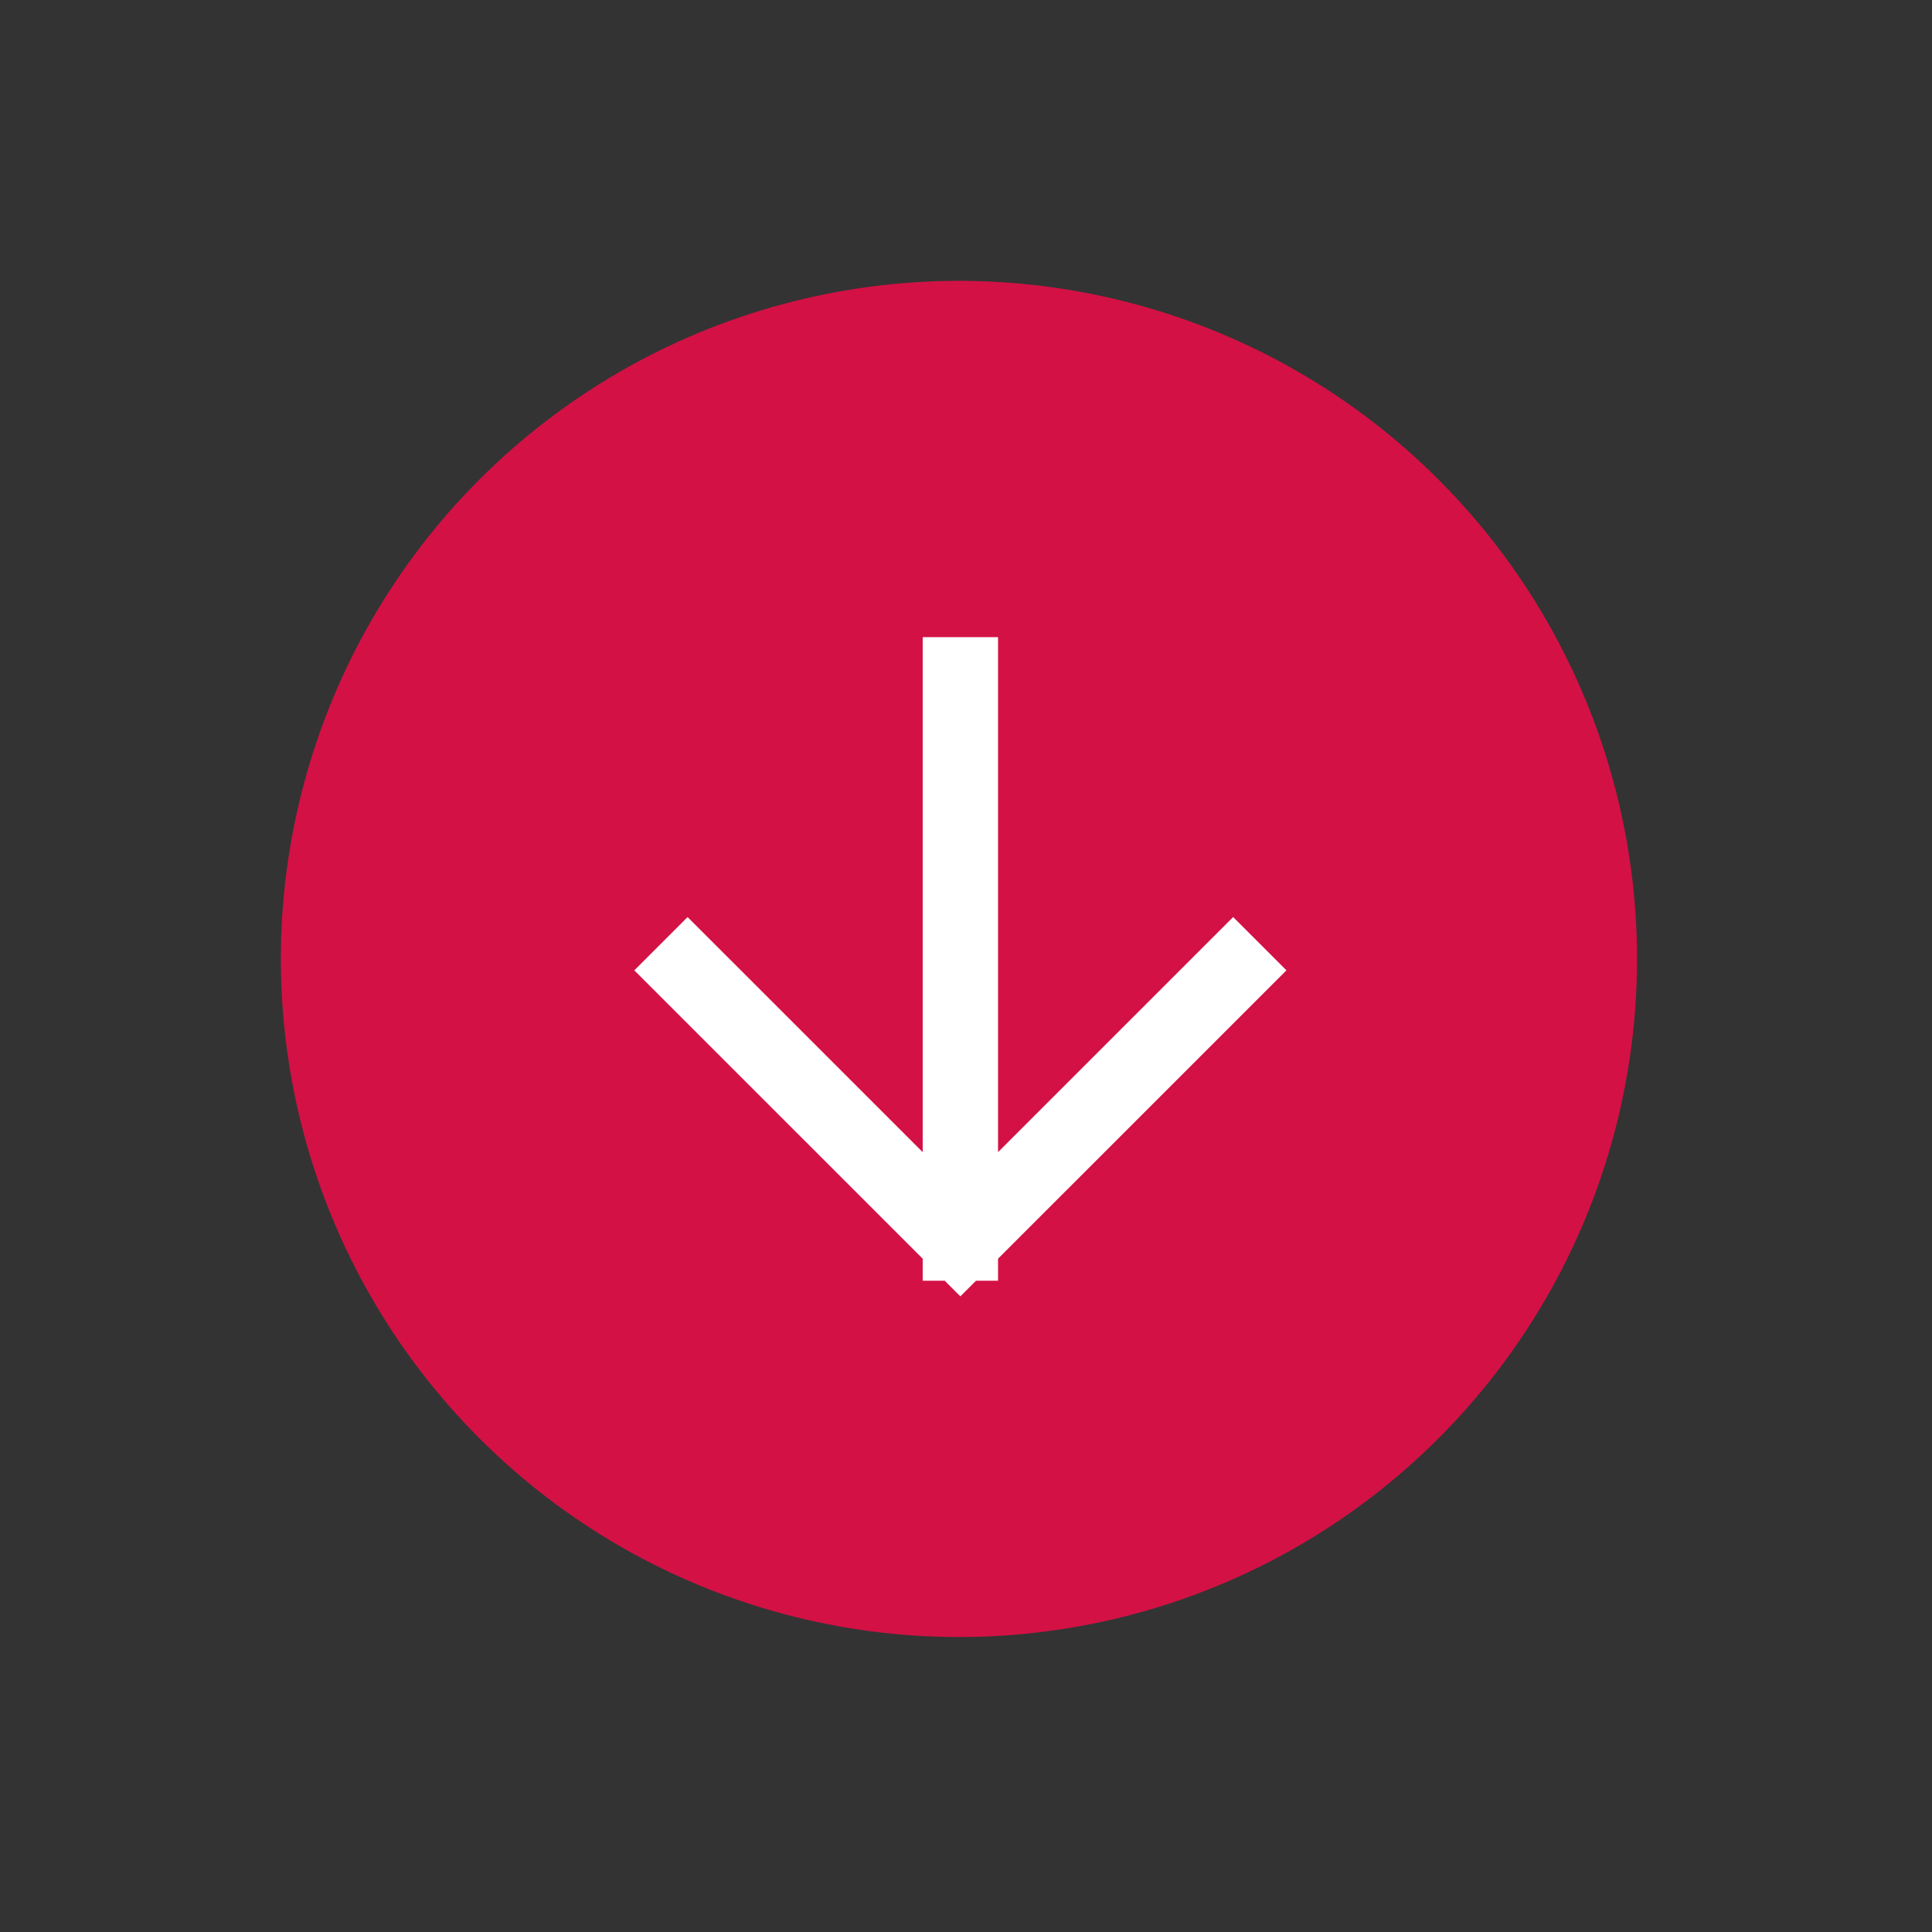
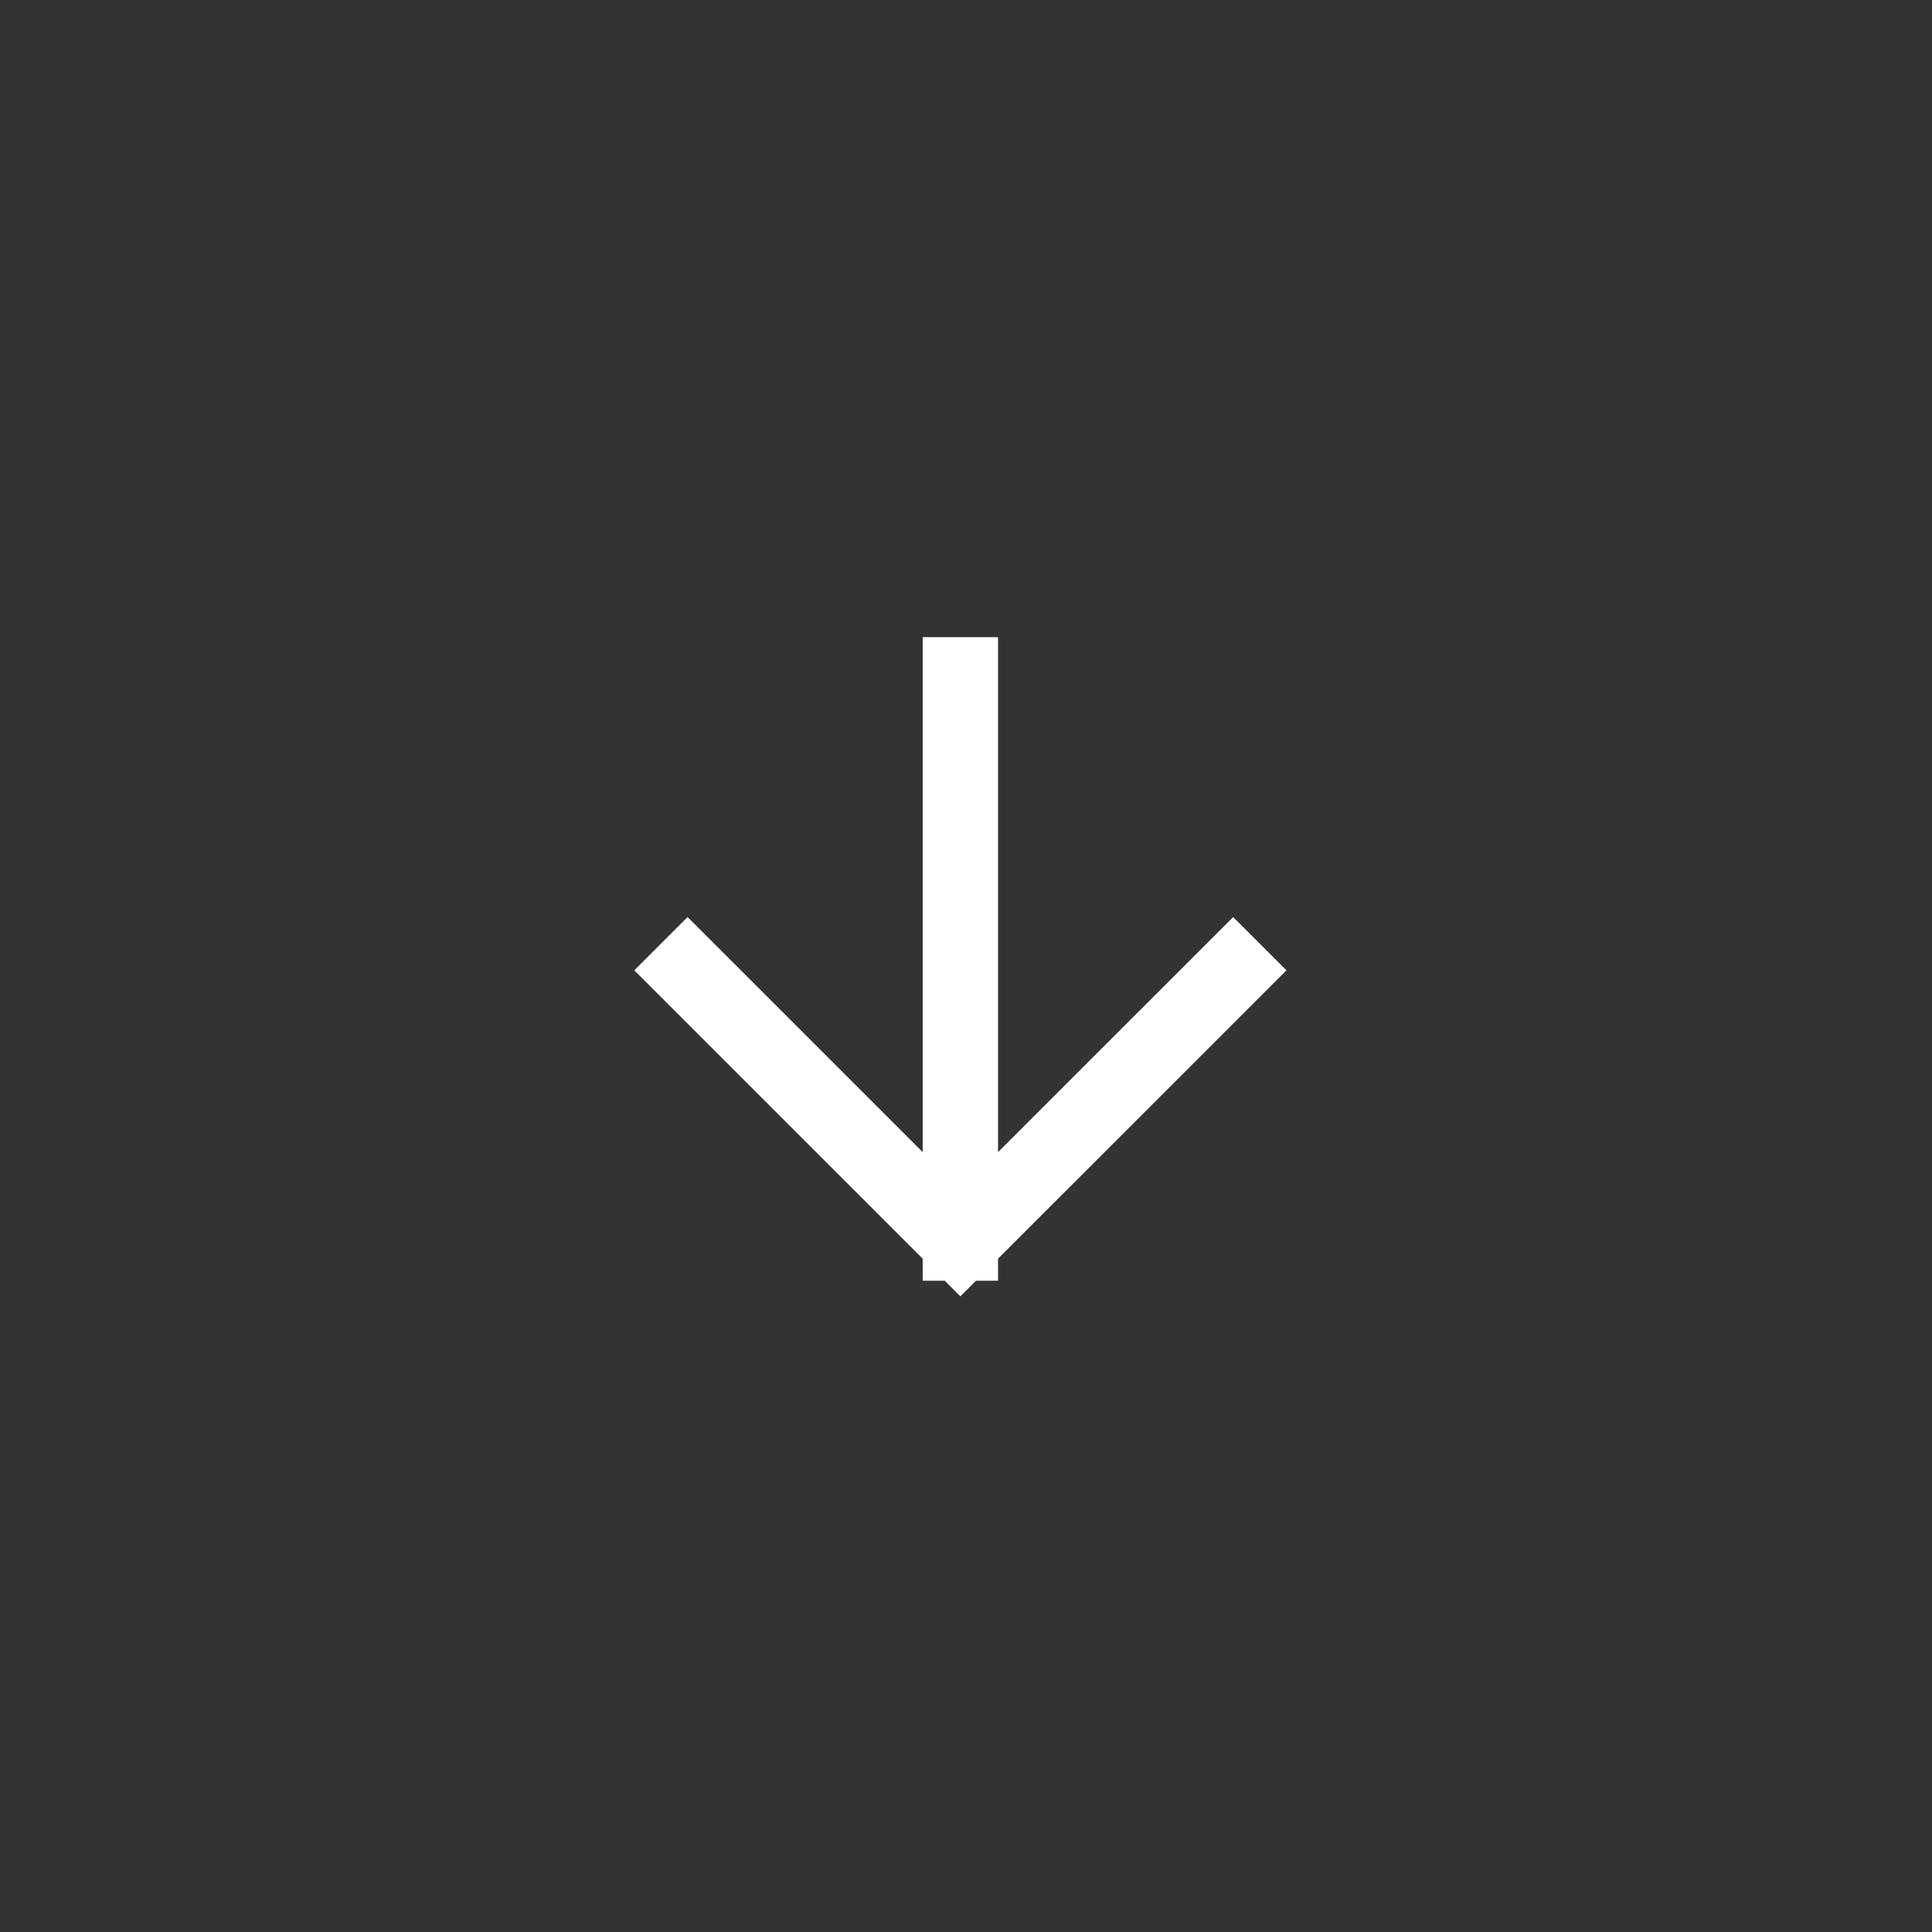
<svg xmlns="http://www.w3.org/2000/svg" width="74" height="74" viewBox="0 0 74 74" fill="none">
  <rect x="0" y="0" width="74" height="74" fill="#333333" stroke="none" />
-   <circle cx="36.73" cy="36.73" r="25.972" transform="rotate(135 36.73 36.73)" fill="#D31145" />
  <path d="M36.784 25.847V47.613V25.847ZM36.784 47.613L26.336 37.166L36.784 47.613ZM36.784 47.613L47.232 37.166L36.784 47.613Z" fill="#D31145" />
  <path d="M36.784 25.847V47.613M36.784 47.613L26.336 37.166M36.784 47.613L47.232 37.166" stroke="white" stroke-width="2.886" stroke-linecap="square" stroke-linejoin="round" />
</svg>